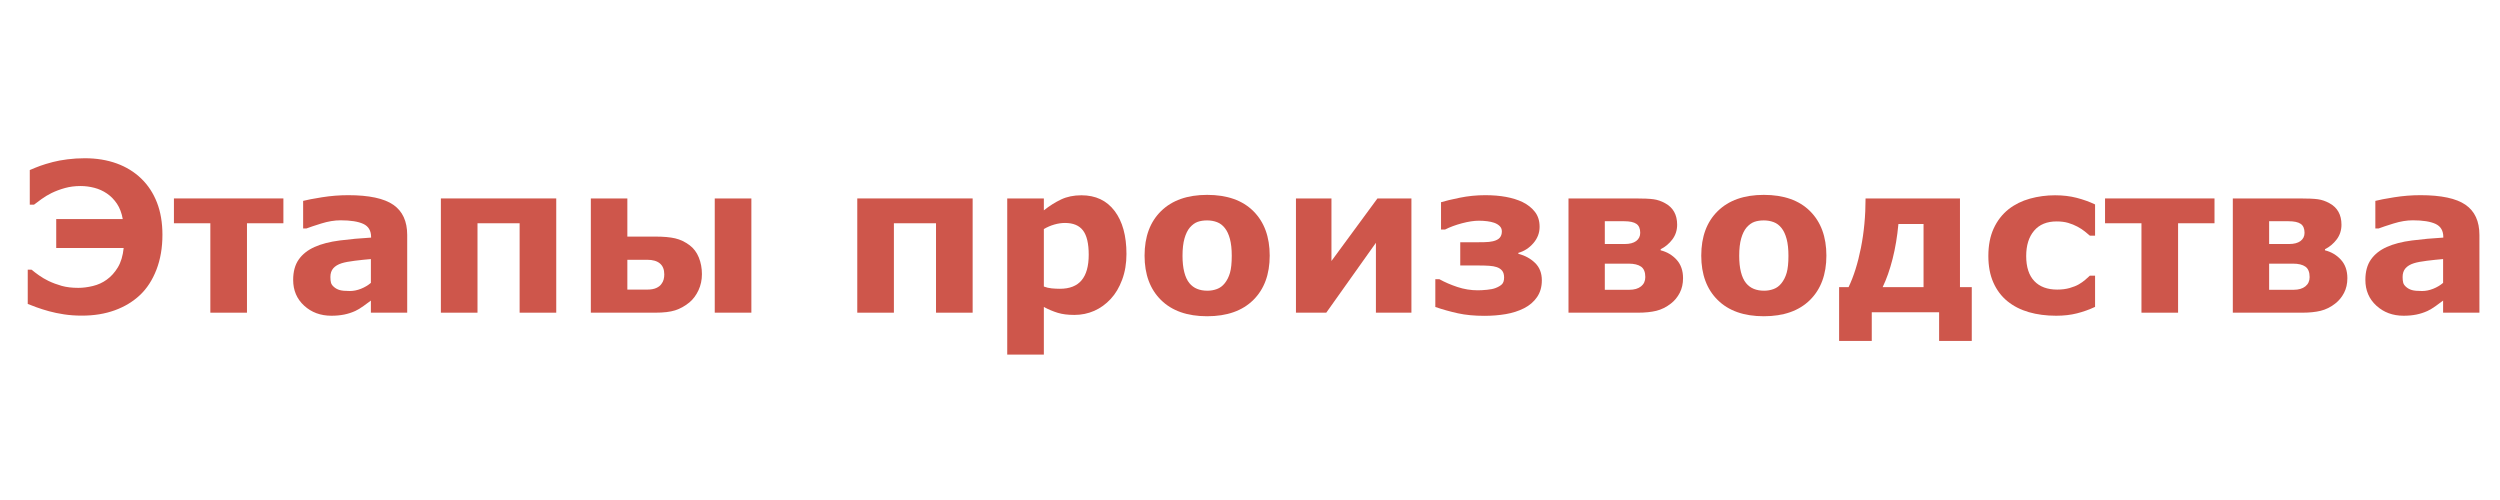
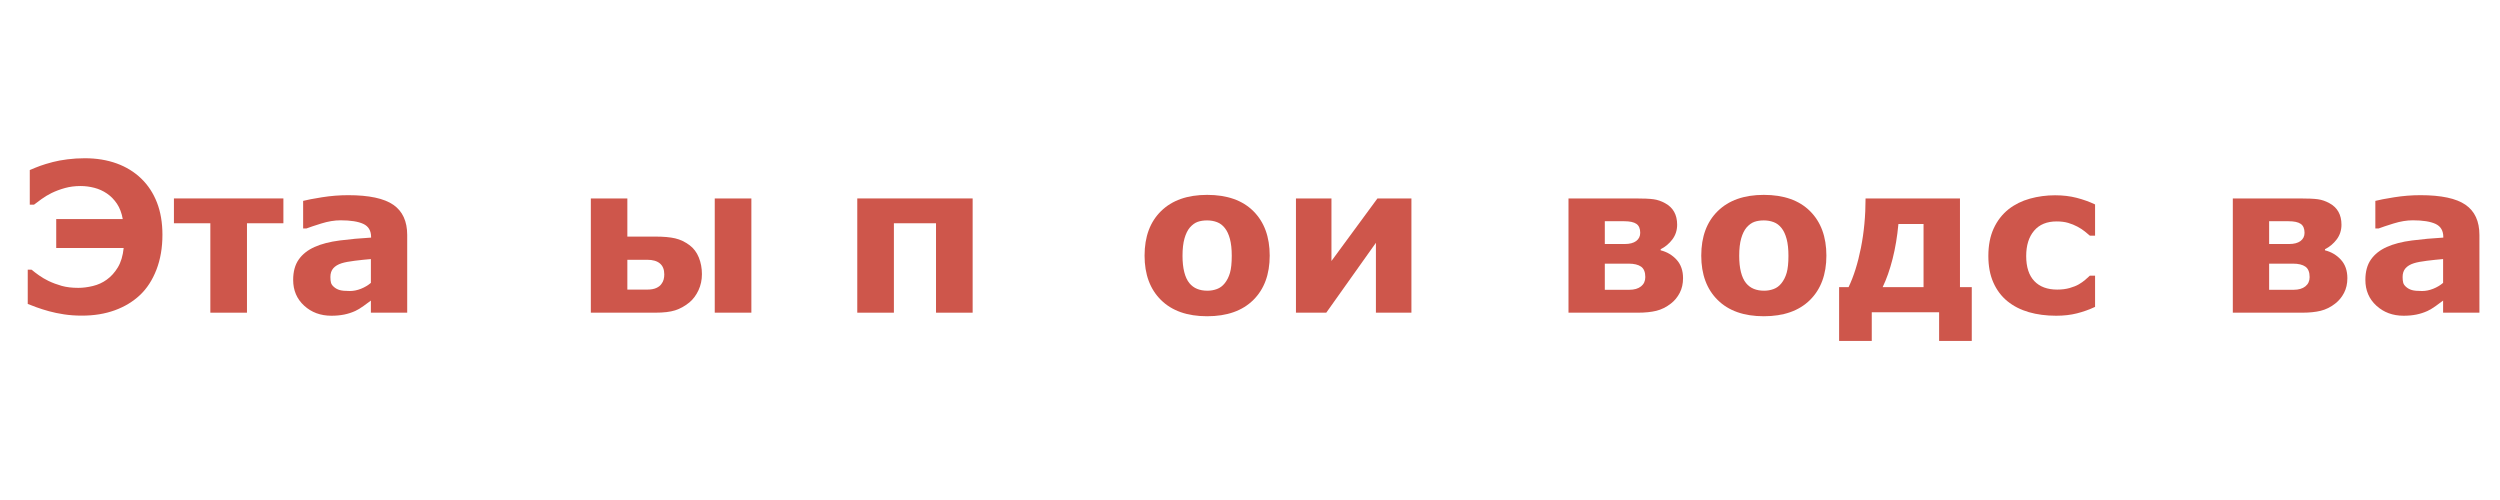
<svg xmlns="http://www.w3.org/2000/svg" width="100%" height="100%" viewBox="0 0 1000 200" version="1.1" xml:space="preserve" style="fill-rule:evenodd;clip-rule:evenodd;stroke-linejoin:round;stroke-miterlimit:2;">
  <g transform="matrix(1.281,0,0,1.281,-120.103,0.853)">
    <path d="M137.902,55.134C140.02,57.188 141.645,59.677 142.778,62.599C143.911,65.522 144.478,68.868 144.478,72.638C144.478,76.683 143.853,80.32 142.604,83.55C141.354,86.779 139.639,89.421 137.458,91.475C135.276,93.53 132.655,95.113 129.595,96.225C126.535,97.336 123.12,97.892 119.35,97.892C117.338,97.892 115.469,97.76 113.743,97.495C112.017,97.231 110.466,96.908 109.09,96.526C107.628,96.124 106.305,95.706 105.119,95.272C103.933,94.837 103.033,94.493 102.419,94.239L102.419,83.534L103.594,83.534C104.229,84.063 105.002,84.651 105.913,85.297C106.824,85.943 107.819,86.53 108.899,87.06C110.191,87.674 111.567,88.188 113.029,88.601C114.49,89.013 116.227,89.22 118.238,89.22C119.657,89.22 121.172,89.024 122.781,88.632C124.391,88.24 125.831,87.579 127.101,86.647C128.436,85.694 129.585,84.423 130.548,82.835C131.512,81.246 132.121,79.224 132.375,76.767L111.313,76.767L111.313,67.746L132.089,67.746C131.75,65.839 131.146,64.241 130.278,62.949C129.41,61.657 128.372,60.598 127.165,59.772C125.958,58.946 124.64,58.348 123.21,57.977C121.781,57.607 120.356,57.421 118.937,57.421C117.18,57.421 115.554,57.628 114.061,58.041C112.568,58.454 111.165,58.978 109.852,59.613C108.666,60.206 107.612,60.841 106.691,61.519C105.77,62.197 105.002,62.769 104.388,63.235L103.054,63.235L103.054,52.434C104.219,51.926 105.309,51.486 106.326,51.115C107.342,50.745 108.655,50.348 110.265,49.924C111.557,49.585 113.082,49.305 114.839,49.082C116.597,48.86 118.397,48.749 120.24,48.749C123.882,48.749 127.197,49.289 130.183,50.369C133.169,51.449 135.742,53.037 137.902,55.134Z" style="fill:rgb(206,86,75);fill-rule:nonzero;" />
    <path d="M182.249,69.048L170.876,69.048L170.876,96.971L159.44,96.971L159.44,69.048L148.068,69.048L148.068,61.297L182.249,61.297L182.249,69.048Z" style="fill:rgb(206,86,75);fill-rule:nonzero;" />
    <path d="M209.569,87.663L209.569,80.23C208.023,80.357 206.349,80.532 204.549,80.754C202.749,80.976 201.383,81.236 200.451,81.532C199.308,81.892 198.434,82.417 197.831,83.105C197.227,83.793 196.925,84.698 196.925,85.821C196.925,86.562 196.989,87.166 197.116,87.632C197.243,88.098 197.561,88.542 198.069,88.966C198.556,89.389 199.138,89.702 199.816,89.903C200.494,90.104 201.553,90.205 202.993,90.205C204.136,90.205 205.296,89.972 206.471,89.506C207.647,89.04 208.679,88.426 209.569,87.663ZM209.569,93.191C208.954,93.657 208.192,94.218 207.281,94.874C206.371,95.531 205.513,96.05 204.708,96.431C203.586,96.939 202.421,97.315 201.214,97.559C200.007,97.802 198.683,97.924 197.243,97.924C193.854,97.924 191.017,96.876 188.729,94.779C186.442,92.683 185.299,90.004 185.299,86.742C185.299,84.137 185.881,82.009 187.046,80.357C188.211,78.705 189.862,77.403 192.001,76.45C194.119,75.497 196.745,74.819 199.88,74.417C203.014,74.014 206.265,73.718 209.632,73.527L209.632,73.336C209.632,71.367 208.827,70.006 207.218,69.254C205.608,68.503 203.236,68.127 200.102,68.127C198.217,68.127 196.205,68.46 194.066,69.127C191.927,69.794 190.392,70.308 189.46,70.668L188.412,70.668L188.412,62.059C189.619,61.742 191.583,61.366 194.304,60.931C197.026,60.497 199.753,60.28 202.484,60.28C208.986,60.28 213.682,61.281 216.573,63.282C219.464,65.284 220.909,68.423 220.909,72.701L220.909,96.971L209.569,96.971L209.569,93.191Z" style="fill:rgb(206,86,75);fill-rule:nonzero;" />
-     <path d="M267.448,96.971L256.012,96.971L256.012,69.048L242.86,69.048L242.86,96.971L231.424,96.971L231.424,61.297L267.448,61.297L267.448,96.971Z" style="fill:rgb(206,86,75);fill-rule:nonzero;" />
    <path d="M301.184,85.027C301.184,83.502 300.729,82.358 299.818,81.596C298.908,80.833 297.595,80.452 295.879,80.452L289.653,80.452L289.653,89.76L295.879,89.76C297.023,89.76 297.955,89.596 298.675,89.268C299.395,88.939 299.924,88.532 300.263,88.045C300.623,87.579 300.867,87.092 300.994,86.583C301.121,86.075 301.184,85.556 301.184,85.027ZM312.938,84.931C312.938,86.753 312.578,88.436 311.858,89.982C311.138,91.528 310.196,92.788 309.031,93.763C307.591,94.927 306.103,95.753 304.568,96.24C303.032,96.728 300.962,96.971 298.357,96.971L278.249,96.971L278.249,61.297L289.653,61.297L289.653,73.209L298.389,73.209C300.951,73.209 303.022,73.395 304.599,73.765C306.177,74.136 307.676,74.851 309.094,75.91C310.365,76.863 311.323,78.139 311.969,79.738C312.615,81.336 312.938,83.068 312.938,84.931ZM328.377,96.971L316.941,96.971L316.941,61.297L328.377,61.297L328.377,96.971Z" style="fill:rgb(206,86,75);fill-rule:nonzero;" />
    <path d="M397.47,96.971L386.034,96.971L386.034,69.048L372.882,69.048L372.882,96.971L361.446,96.971L361.446,61.297L397.47,61.297L397.47,96.971Z" style="fill:rgb(206,86,75);fill-rule:nonzero;" />
-     <path d="M445.502,78.642C445.502,81.585 445.052,84.264 444.152,86.679C443.252,89.093 442.071,91.084 440.61,92.651C439.085,94.303 437.359,95.552 435.432,96.399C433.504,97.246 431.44,97.67 429.237,97.67C427.204,97.67 425.478,97.453 424.059,97.019C422.64,96.585 421.189,95.976 419.707,95.192L419.707,110.059L408.271,110.059L408.271,61.297L419.707,61.297L419.707,65.014C421.465,63.616 423.26,62.483 425.092,61.614C426.923,60.746 429.036,60.312 431.429,60.312C435.876,60.312 439.334,61.943 441.801,65.204C444.268,68.466 445.502,72.945 445.502,78.642ZM433.716,78.864C433.716,75.391 433.123,72.871 431.937,71.303C430.751,69.736 428.877,68.953 426.315,68.953C425.234,68.953 424.123,69.117 422.979,69.445C421.835,69.773 420.745,70.245 419.707,70.859L419.707,88.807C420.469,89.103 421.285,89.294 422.153,89.379C423.021,89.464 423.879,89.506 424.726,89.506C427.755,89.506 430.01,88.622 431.493,86.853C432.975,85.085 433.716,82.422 433.716,78.864Z" style="fill:rgb(206,86,75);fill-rule:nonzero;" />
    <path d="M490.23,79.15C490.23,85.016 488.52,89.638 485.099,93.016C481.679,96.394 476.877,98.083 470.693,98.083C464.509,98.083 459.707,96.394 456.287,93.016C452.866,89.638 451.156,85.016 451.156,79.15C451.156,73.241 452.877,68.603 456.318,65.236C459.76,61.869 464.551,60.185 470.693,60.185C476.919,60.185 481.732,61.879 485.131,65.268C488.53,68.656 490.23,73.284 490.23,79.15ZM476.157,87.822C476.898,86.912 477.454,85.816 477.825,84.534C478.195,83.253 478.381,81.479 478.381,79.213C478.381,77.117 478.19,75.359 477.809,73.94C477.428,72.521 476.898,71.388 476.22,70.541C475.543,69.673 474.727,69.059 473.774,68.699C472.821,68.338 471.794,68.158 470.693,68.158C469.592,68.158 468.612,68.307 467.755,68.603C466.897,68.9 466.076,69.493 465.293,70.382C464.594,71.208 464.038,72.341 463.625,73.781C463.212,75.221 463.005,77.032 463.005,79.213C463.005,81.162 463.185,82.851 463.545,84.28C463.905,85.71 464.435,86.859 465.134,87.727C465.811,88.553 466.622,89.156 467.564,89.538C468.506,89.919 469.581,90.109 470.788,90.109C471.826,90.109 472.816,89.935 473.758,89.585C474.701,89.236 475.5,88.648 476.157,87.822Z" style="fill:rgb(206,86,75);fill-rule:nonzero;" />
    <path d="M534.481,96.971L523.394,96.971L523.394,75.147L507.892,96.971L498.426,96.971L498.426,61.297L509.512,61.297L509.512,80.833L523.871,61.297L534.481,61.297L534.481,96.971Z" style="fill:rgb(206,86,75);fill-rule:nonzero;" />
-     <path d="M575.206,86.869C575.206,88.902 574.709,90.644 573.713,92.095C572.718,93.546 571.373,94.705 569.679,95.573C567.963,96.442 566.057,97.056 563.961,97.416C561.864,97.776 559.63,97.956 557.258,97.956C554.145,97.956 551.386,97.691 548.983,97.162C546.579,96.632 544.234,95.976 541.946,95.192L541.946,86.52L543.217,86.52C544.89,87.452 546.764,88.262 548.84,88.95C550.915,89.638 553.033,89.982 555.193,89.982C555.998,89.982 556.956,89.929 558.068,89.824C559.18,89.718 560.064,89.538 560.721,89.284C561.61,88.945 562.282,88.553 562.738,88.108C563.193,87.663 563.421,86.954 563.421,85.98C563.421,85.069 563.214,84.36 562.801,83.851C562.388,83.343 561.822,82.972 561.102,82.74C560.488,82.528 559.709,82.39 558.767,82.327C557.824,82.263 556.633,82.231 555.193,82.231L549.729,82.231L549.729,74.988L554.113,74.988C554.96,74.988 555.971,74.978 557.147,74.957C558.322,74.935 559.249,74.84 559.926,74.671C560.922,74.438 561.637,74.067 562.071,73.559C562.505,73.051 562.722,72.394 562.722,71.589C562.722,70.933 562.5,70.382 562.055,69.937C561.61,69.493 561.028,69.143 560.308,68.889C559.693,68.677 558.973,68.519 558.147,68.413C557.322,68.307 556.453,68.254 555.543,68.254C554.039,68.254 552.286,68.519 550.285,69.048C548.284,69.577 546.51,70.234 544.964,71.018L543.725,71.018L543.725,62.472C545.038,62.07 546.992,61.604 549.586,61.074C552.181,60.545 554.833,60.28 557.544,60.28C559.916,60.28 562.076,60.46 564.024,60.82C565.973,61.18 567.699,61.72 569.202,62.44C570.791,63.224 572.072,64.241 573.046,65.49C574.02,66.74 574.507,68.296 574.507,70.16C574.507,72.066 573.856,73.771 572.554,75.274C571.251,76.778 569.689,77.784 567.868,78.292L567.868,78.578C569.965,79.129 571.712,80.087 573.11,81.453C574.507,82.819 575.206,84.624 575.206,86.869Z" style="fill:rgb(206,86,75);fill-rule:nonzero;" />
    <path d="M619.299,86.202C619.299,87.918 618.955,89.442 618.266,90.777C617.578,92.111 616.662,93.223 615.519,94.112C614.078,95.235 612.559,95.992 610.96,96.383C609.361,96.775 607.46,96.971 605.258,96.971L583.529,96.971L583.529,61.297L604.337,61.297C606.942,61.297 608.858,61.382 610.086,61.551C611.315,61.72 612.522,62.133 613.708,62.79C614.957,63.468 615.894,64.368 616.519,65.49C617.144,66.612 617.456,67.947 617.456,69.493C617.456,71.25 616.953,72.791 615.947,74.115C614.941,75.438 613.729,76.45 612.31,77.149L612.31,77.498C614.28,77.985 615.937,78.965 617.282,80.436C618.626,81.908 619.299,83.83 619.299,86.202ZM605.925,72.034C605.925,70.721 605.528,69.789 604.734,69.239C603.94,68.688 602.664,68.413 600.906,68.413L594.87,68.413L594.87,75.528L601.096,75.528C602.642,75.528 603.834,75.216 604.67,74.591C605.507,73.967 605.925,73.114 605.925,72.034ZM607.513,85.853C607.513,84.307 607.074,83.221 606.195,82.597C605.316,81.972 604.019,81.659 602.304,81.659L594.87,81.659L594.87,89.824L602.494,89.824C604.061,89.824 605.29,89.469 606.179,88.759C607.069,88.05 607.513,87.081 607.513,85.853Z" style="fill:rgb(206,86,75);fill-rule:nonzero;" />
    <path d="M664.059,79.15C664.059,85.016 662.348,89.638 658.928,93.016C655.508,96.394 650.706,98.083 644.522,98.083C638.338,98.083 633.536,96.394 630.116,93.016C626.695,89.638 624.985,85.016 624.985,79.15C624.985,73.241 626.706,68.603 630.147,65.236C633.589,61.869 638.38,60.185 644.522,60.185C650.748,60.185 655.561,61.879 658.96,65.268C662.359,68.656 664.059,73.284 664.059,79.15ZM649.986,87.822C650.727,86.912 651.283,85.816 651.654,84.534C652.024,83.253 652.209,81.479 652.209,79.213C652.209,77.117 652.019,75.359 651.638,73.94C651.256,72.521 650.727,71.388 650.049,70.541C649.372,69.673 648.556,69.059 647.603,68.699C646.65,68.338 645.623,68.158 644.522,68.158C643.421,68.158 642.441,68.307 641.583,68.603C640.726,68.9 639.905,69.493 639.121,70.382C638.423,71.208 637.867,72.341 637.454,73.781C637.041,75.221 636.834,77.032 636.834,79.213C636.834,81.162 637.014,82.851 637.374,84.28C637.734,85.71 638.264,86.859 638.963,87.727C639.64,88.553 640.45,89.156 641.393,89.538C642.335,89.919 643.41,90.109 644.617,90.109C645.655,90.109 646.645,89.935 647.587,89.585C648.53,89.236 649.329,88.648 649.986,87.822Z" style="fill:rgb(206,86,75);fill-rule:nonzero;" />
    <path d="M709.454,105.802L699.256,105.802L699.256,96.844L678.227,96.844L678.227,105.802L668.029,105.802L668.029,88.998L670.984,88.998C672.593,85.651 673.88,81.559 674.843,76.72C675.807,71.881 676.289,66.74 676.289,61.297L705.769,61.297L705.769,88.998L709.454,88.998L709.454,105.802ZM694.396,88.998L694.396,69.27L686.55,69.27C686.189,73.188 685.581,76.831 684.723,80.198C683.865,83.565 682.833,86.499 681.626,88.998L694.396,88.998Z" style="fill:rgb(206,86,75);fill-rule:nonzero;" />
    <path d="M735.82,97.924C732.707,97.924 729.864,97.554 727.291,96.812C724.718,96.071 722.478,94.927 720.572,93.381C718.687,91.835 717.226,89.887 716.188,87.536C715.15,85.186 714.632,82.432 714.632,79.277C714.632,75.952 715.187,73.082 716.299,70.668C717.411,68.254 718.962,66.252 720.953,64.664C722.88,63.16 725.104,62.059 727.624,61.36C730.144,60.661 732.76,60.312 735.471,60.312C737.906,60.312 740.151,60.577 742.205,61.106C744.26,61.636 746.176,62.324 747.955,63.171L747.955,72.924L746.335,72.924C745.89,72.542 745.355,72.098 744.731,71.589C744.106,71.081 743.338,70.583 742.428,70.096C741.559,69.63 740.606,69.244 739.569,68.937C738.531,68.63 737.324,68.476 735.947,68.476C732.898,68.476 730.552,69.445 728.911,71.383C727.269,73.321 726.449,75.952 726.449,79.277C726.449,82.708 727.291,85.313 728.974,87.092C730.658,88.871 733.046,89.76 736.138,89.76C737.578,89.76 738.875,89.596 740.029,89.268C741.183,88.939 742.142,88.553 742.904,88.108C743.624,87.685 744.26,87.24 744.81,86.774C745.361,86.308 745.869,85.853 746.335,85.408L747.955,85.408L747.955,95.16C746.155,96.008 744.275,96.68 742.316,97.178C740.357,97.675 738.192,97.924 735.82,97.924Z" style="fill:rgb(206,86,75);fill-rule:nonzero;" />
-     <path d="M785.249,69.048L773.877,69.048L773.877,96.971L762.441,96.971L762.441,69.048L751.068,69.048L751.068,61.297L785.249,61.297L785.249,69.048Z" style="fill:rgb(206,86,75);fill-rule:nonzero;" />
    <path d="M826.737,86.202C826.737,87.918 826.393,89.442 825.705,90.777C825.016,92.111 824.1,93.223 822.957,94.112C821.517,95.235 819.997,95.992 818.398,96.383C816.799,96.775 814.899,96.971 812.696,96.971L790.968,96.971L790.968,61.297L811.775,61.297C814.38,61.297 816.296,61.382 817.525,61.551C818.753,61.72 819.96,62.133 821.146,62.79C822.396,63.468 823.333,64.368 823.958,65.49C824.582,66.612 824.895,67.947 824.895,69.493C824.895,71.25 824.392,72.791 823.386,74.115C822.38,75.438 821.167,76.45 819.748,77.149L819.748,77.498C821.718,77.985 823.375,78.965 824.72,80.436C826.065,81.908 826.737,83.83 826.737,86.202ZM813.363,72.034C813.363,70.721 812.966,69.789 812.172,69.239C811.378,68.688 810.102,68.413 808.344,68.413L802.308,68.413L802.308,75.528L808.535,75.528C810.081,75.528 811.272,75.216 812.108,74.591C812.945,73.967 813.363,73.114 813.363,72.034ZM814.952,85.853C814.952,84.307 814.512,83.221 813.633,82.597C812.754,81.972 811.457,81.659 809.742,81.659L802.308,81.659L802.308,89.824L809.932,89.824C811.5,89.824 812.728,89.469 813.617,88.759C814.507,88.05 814.952,87.081 814.952,85.853Z" style="fill:rgb(206,86,75);fill-rule:nonzero;" />
    <path d="M856.63,87.663L856.63,80.23C855.084,80.357 853.411,80.532 851.611,80.754C849.811,80.976 848.445,81.236 847.513,81.532C846.369,81.892 845.496,82.417 844.892,83.105C844.288,83.793 843.987,84.698 843.987,85.821C843.987,86.562 844.05,87.166 844.177,87.632C844.304,88.098 844.622,88.542 845.13,88.966C845.617,89.389 846.2,89.702 846.877,89.903C847.555,90.104 848.614,90.205 850.054,90.205C851.198,90.205 852.357,89.972 853.533,89.506C854.708,89.04 855.74,88.426 856.63,87.663ZM856.63,93.191C856.016,93.657 855.253,94.218 854.343,94.874C853.432,95.531 852.574,96.05 851.77,96.431C850.647,96.939 849.482,97.315 848.275,97.559C847.068,97.802 845.744,97.924 844.304,97.924C840.916,97.924 838.078,96.876 835.791,94.779C833.504,92.683 832.36,90.004 832.36,86.742C832.36,84.137 832.942,82.009 834.107,80.357C835.272,78.705 836.924,77.403 839.063,76.45C841.181,75.497 843.807,74.819 846.941,74.417C850.075,74.014 853.326,73.718 856.693,73.527L856.693,73.336C856.693,71.367 855.889,70.006 854.279,69.254C852.67,68.503 850.298,68.127 847.163,68.127C845.278,68.127 843.267,68.46 841.128,69.127C838.989,69.794 837.453,70.308 836.521,70.668L835.473,70.668L835.473,62.059C836.68,61.742 838.644,61.366 841.366,60.931C844.087,60.497 846.814,60.28 849.546,60.28C856.047,60.28 860.744,61.281 863.634,63.282C866.525,65.284 867.971,68.423 867.971,72.701L867.971,96.971L856.63,96.971L856.63,93.191Z" style="fill:rgb(206,86,75);fill-rule:nonzero;" />
  </g>
</svg>